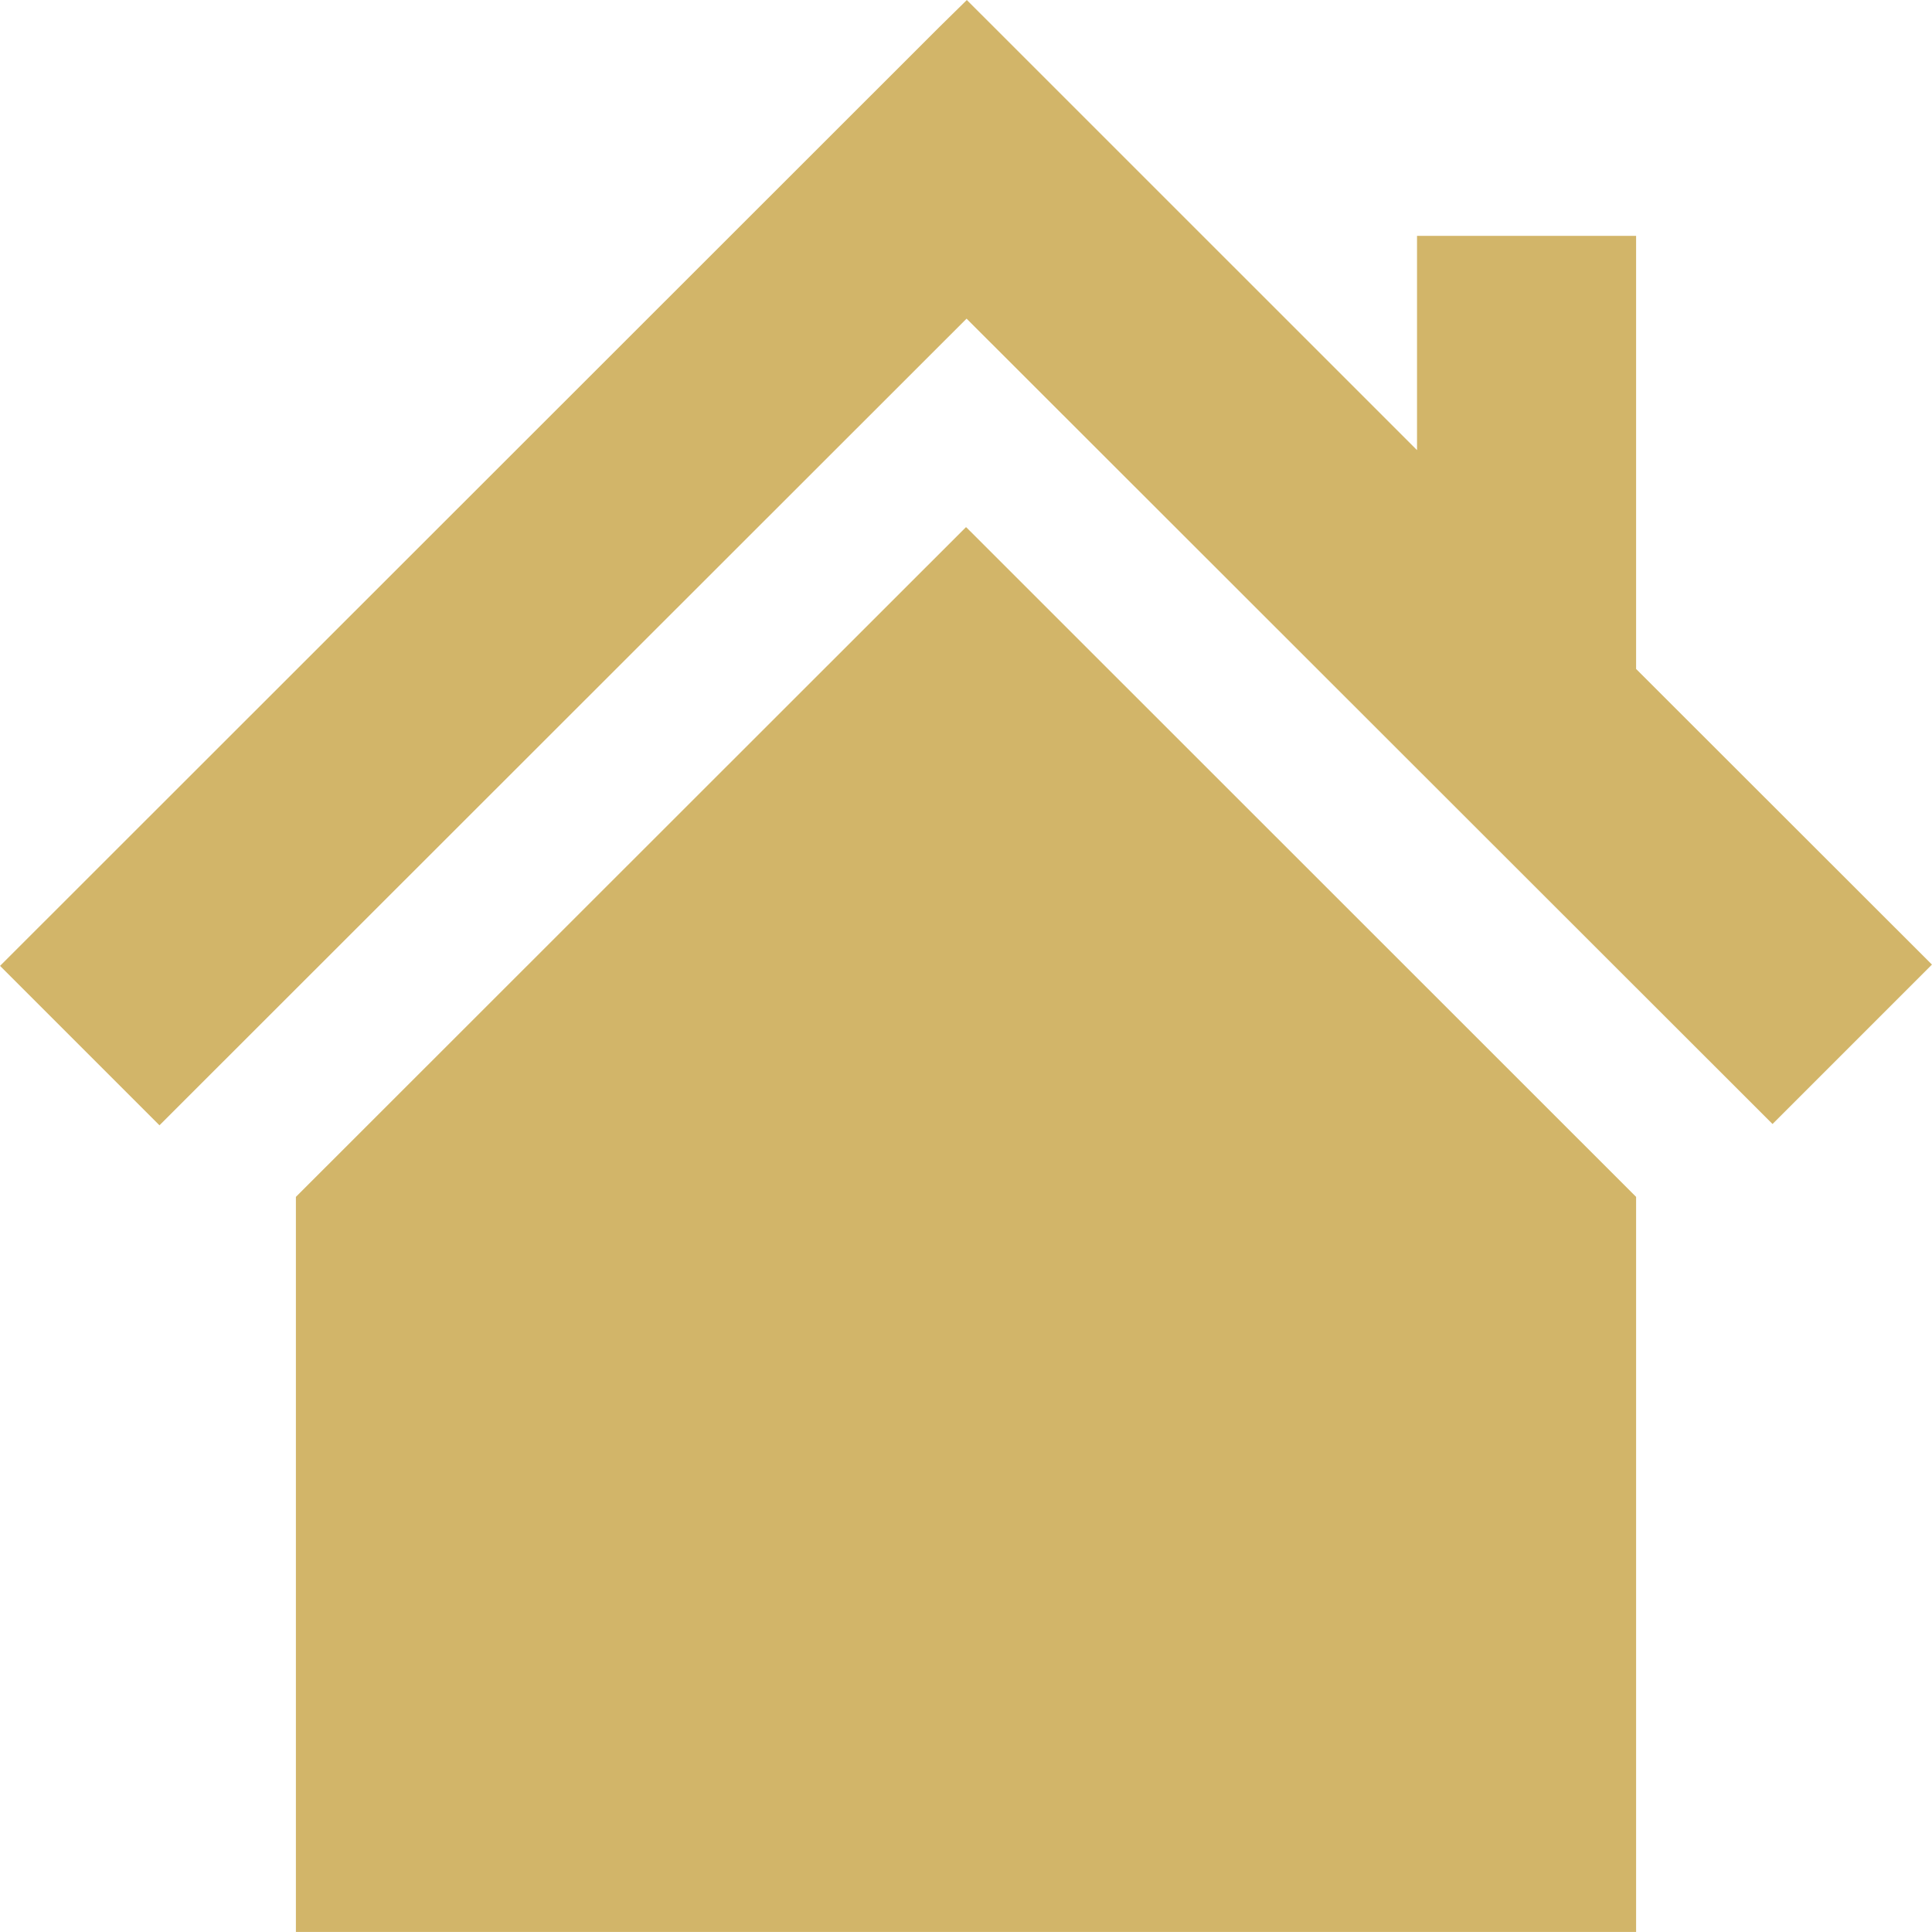
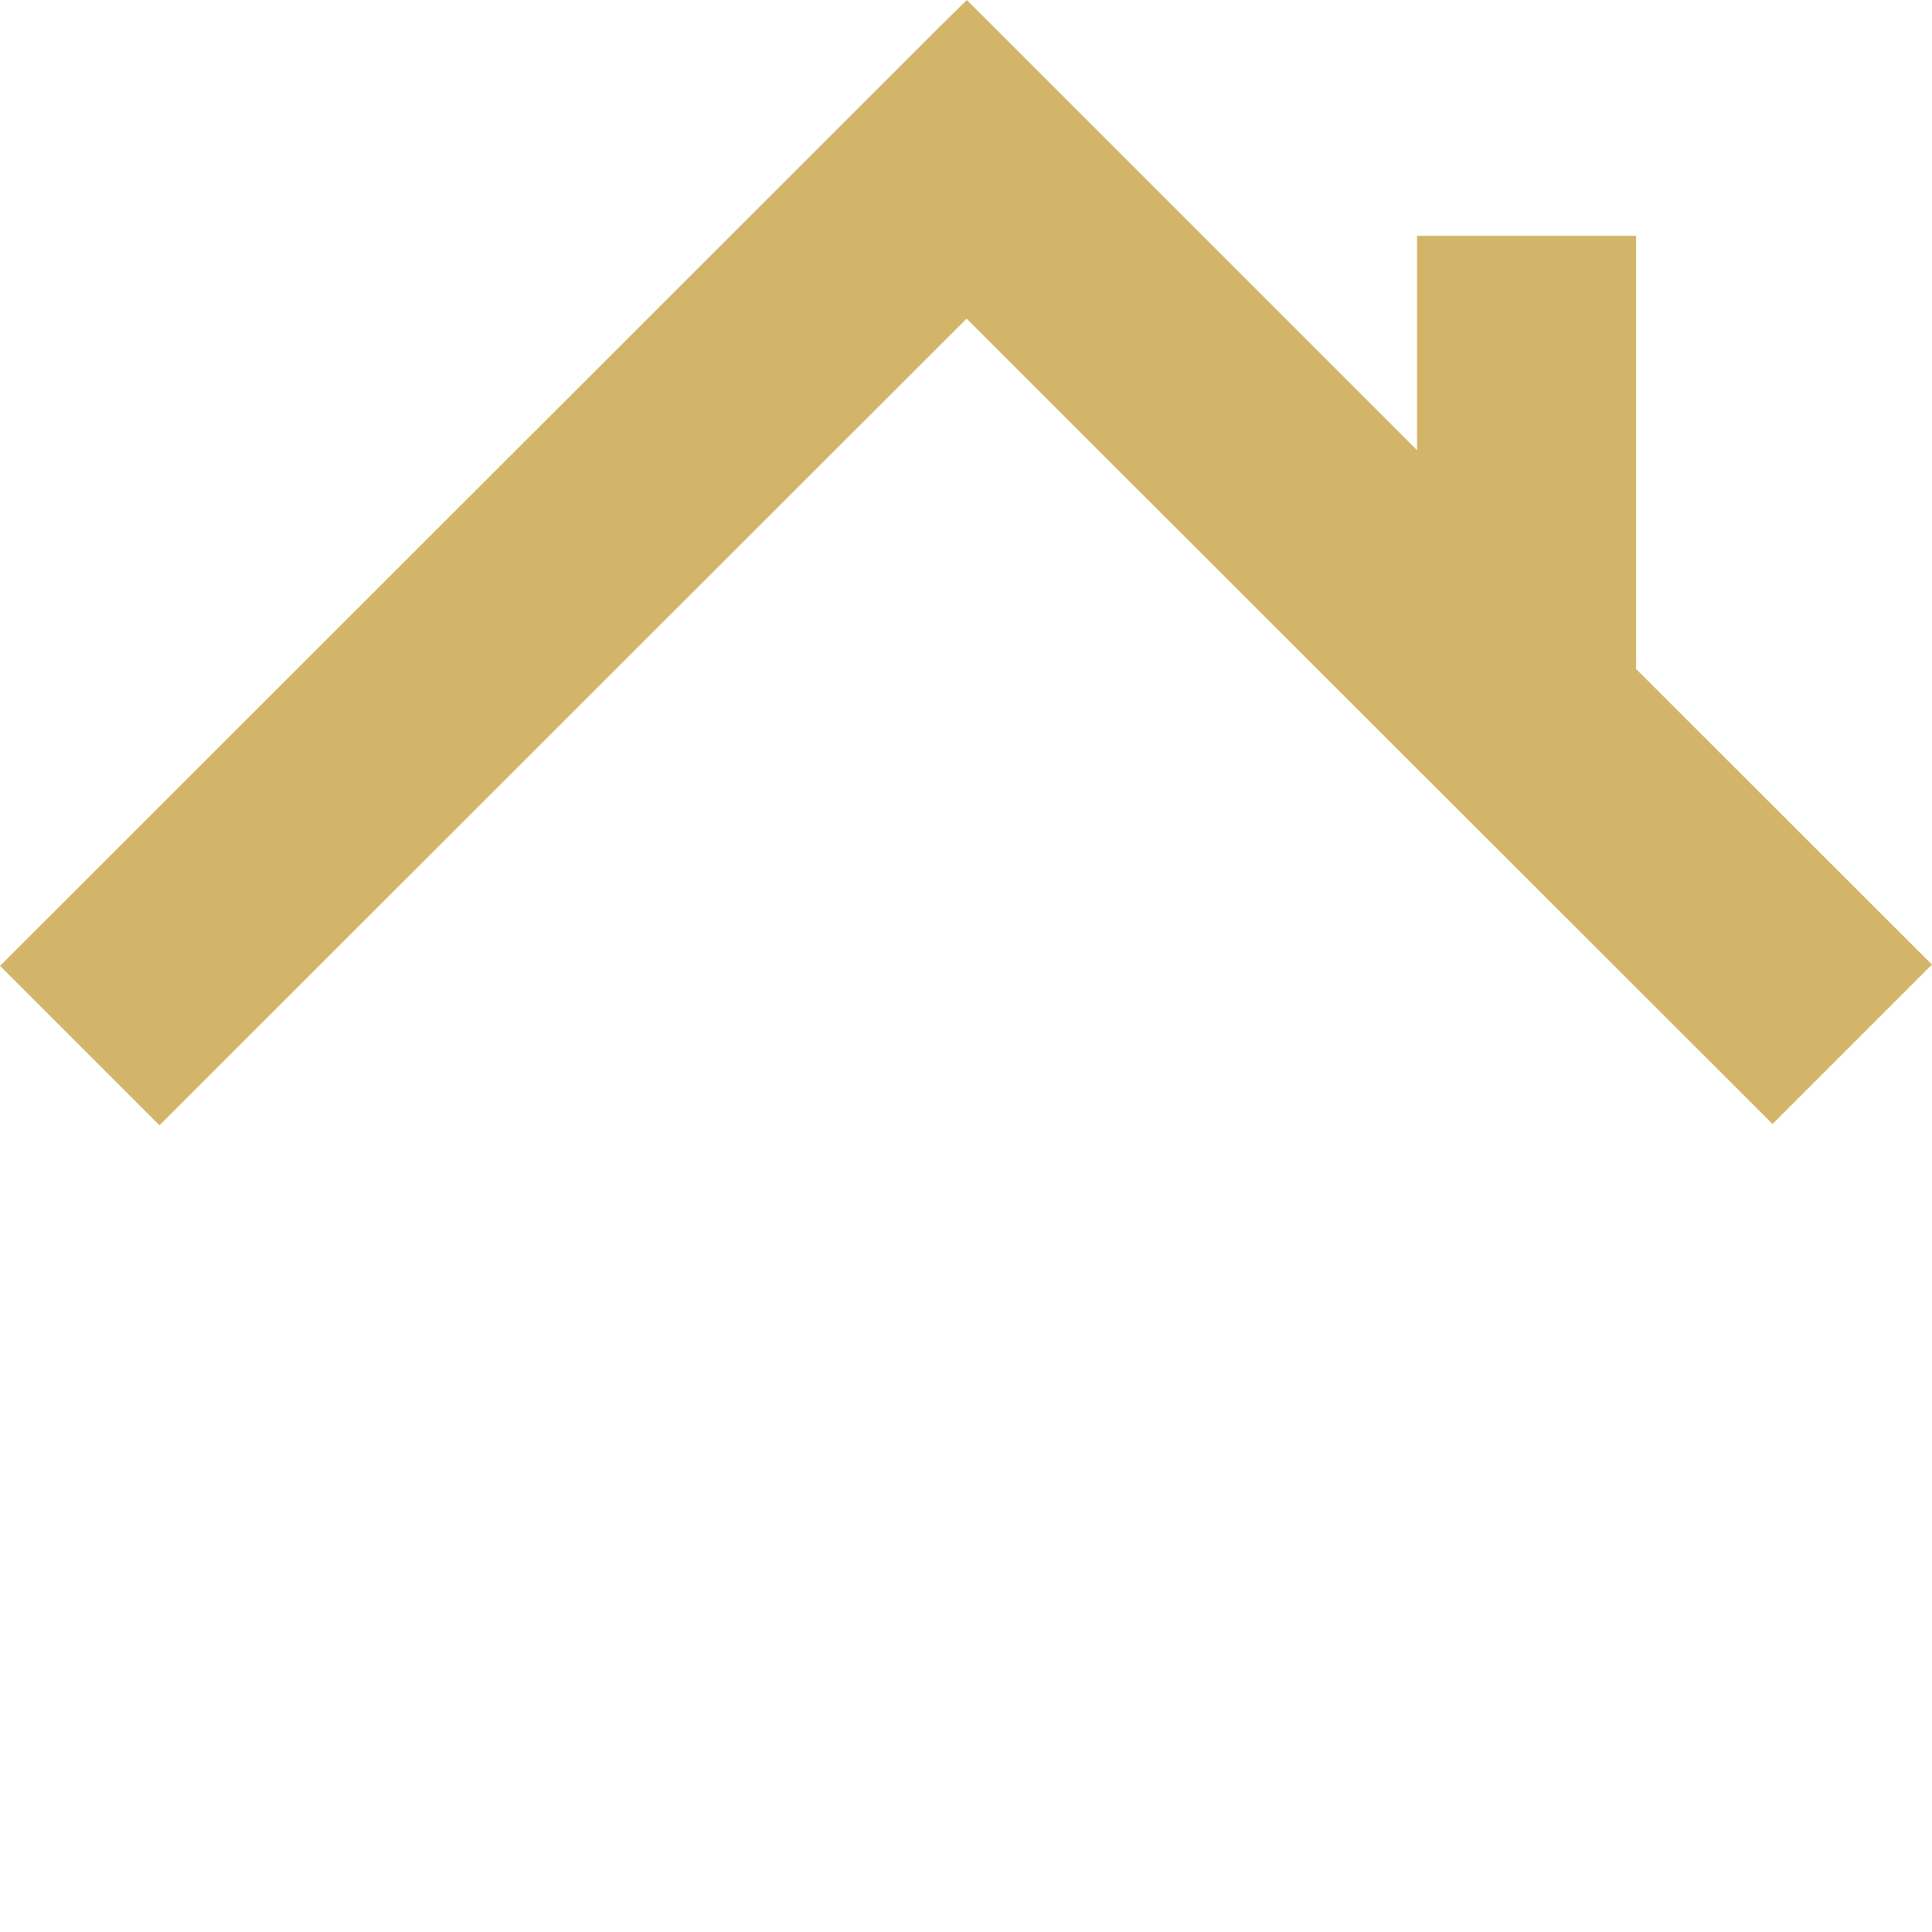
<svg xmlns="http://www.w3.org/2000/svg" fill="#d2b569" height="512" preserveAspectRatio="xMidYMid meet" version="1" viewBox="0.0 0.0 512.0 512.0" width="512" zoomAndPan="magnify">
  <g>
    <g id="change1_2">
      <path d="M433.585 177.285L433.585 62.507 375.525 62.507 375.525 119.287 263.453 7.229 256.219 0.009 248.876 7.229 0.013 255.968 42.261 298.217 256.156 84.443 469.739 297.873 511.987 255.625z" fill="inherit" />
    </g>
    <g id="change1_1">
-       <path d="M256.001 139.786L255.969 139.724 78.416 317.186 78.416 511.99 433.585 511.99 433.585 317.186 256.063 139.724z" fill="inherit" />
-     </g>
+       </g>
  </g>
</svg>